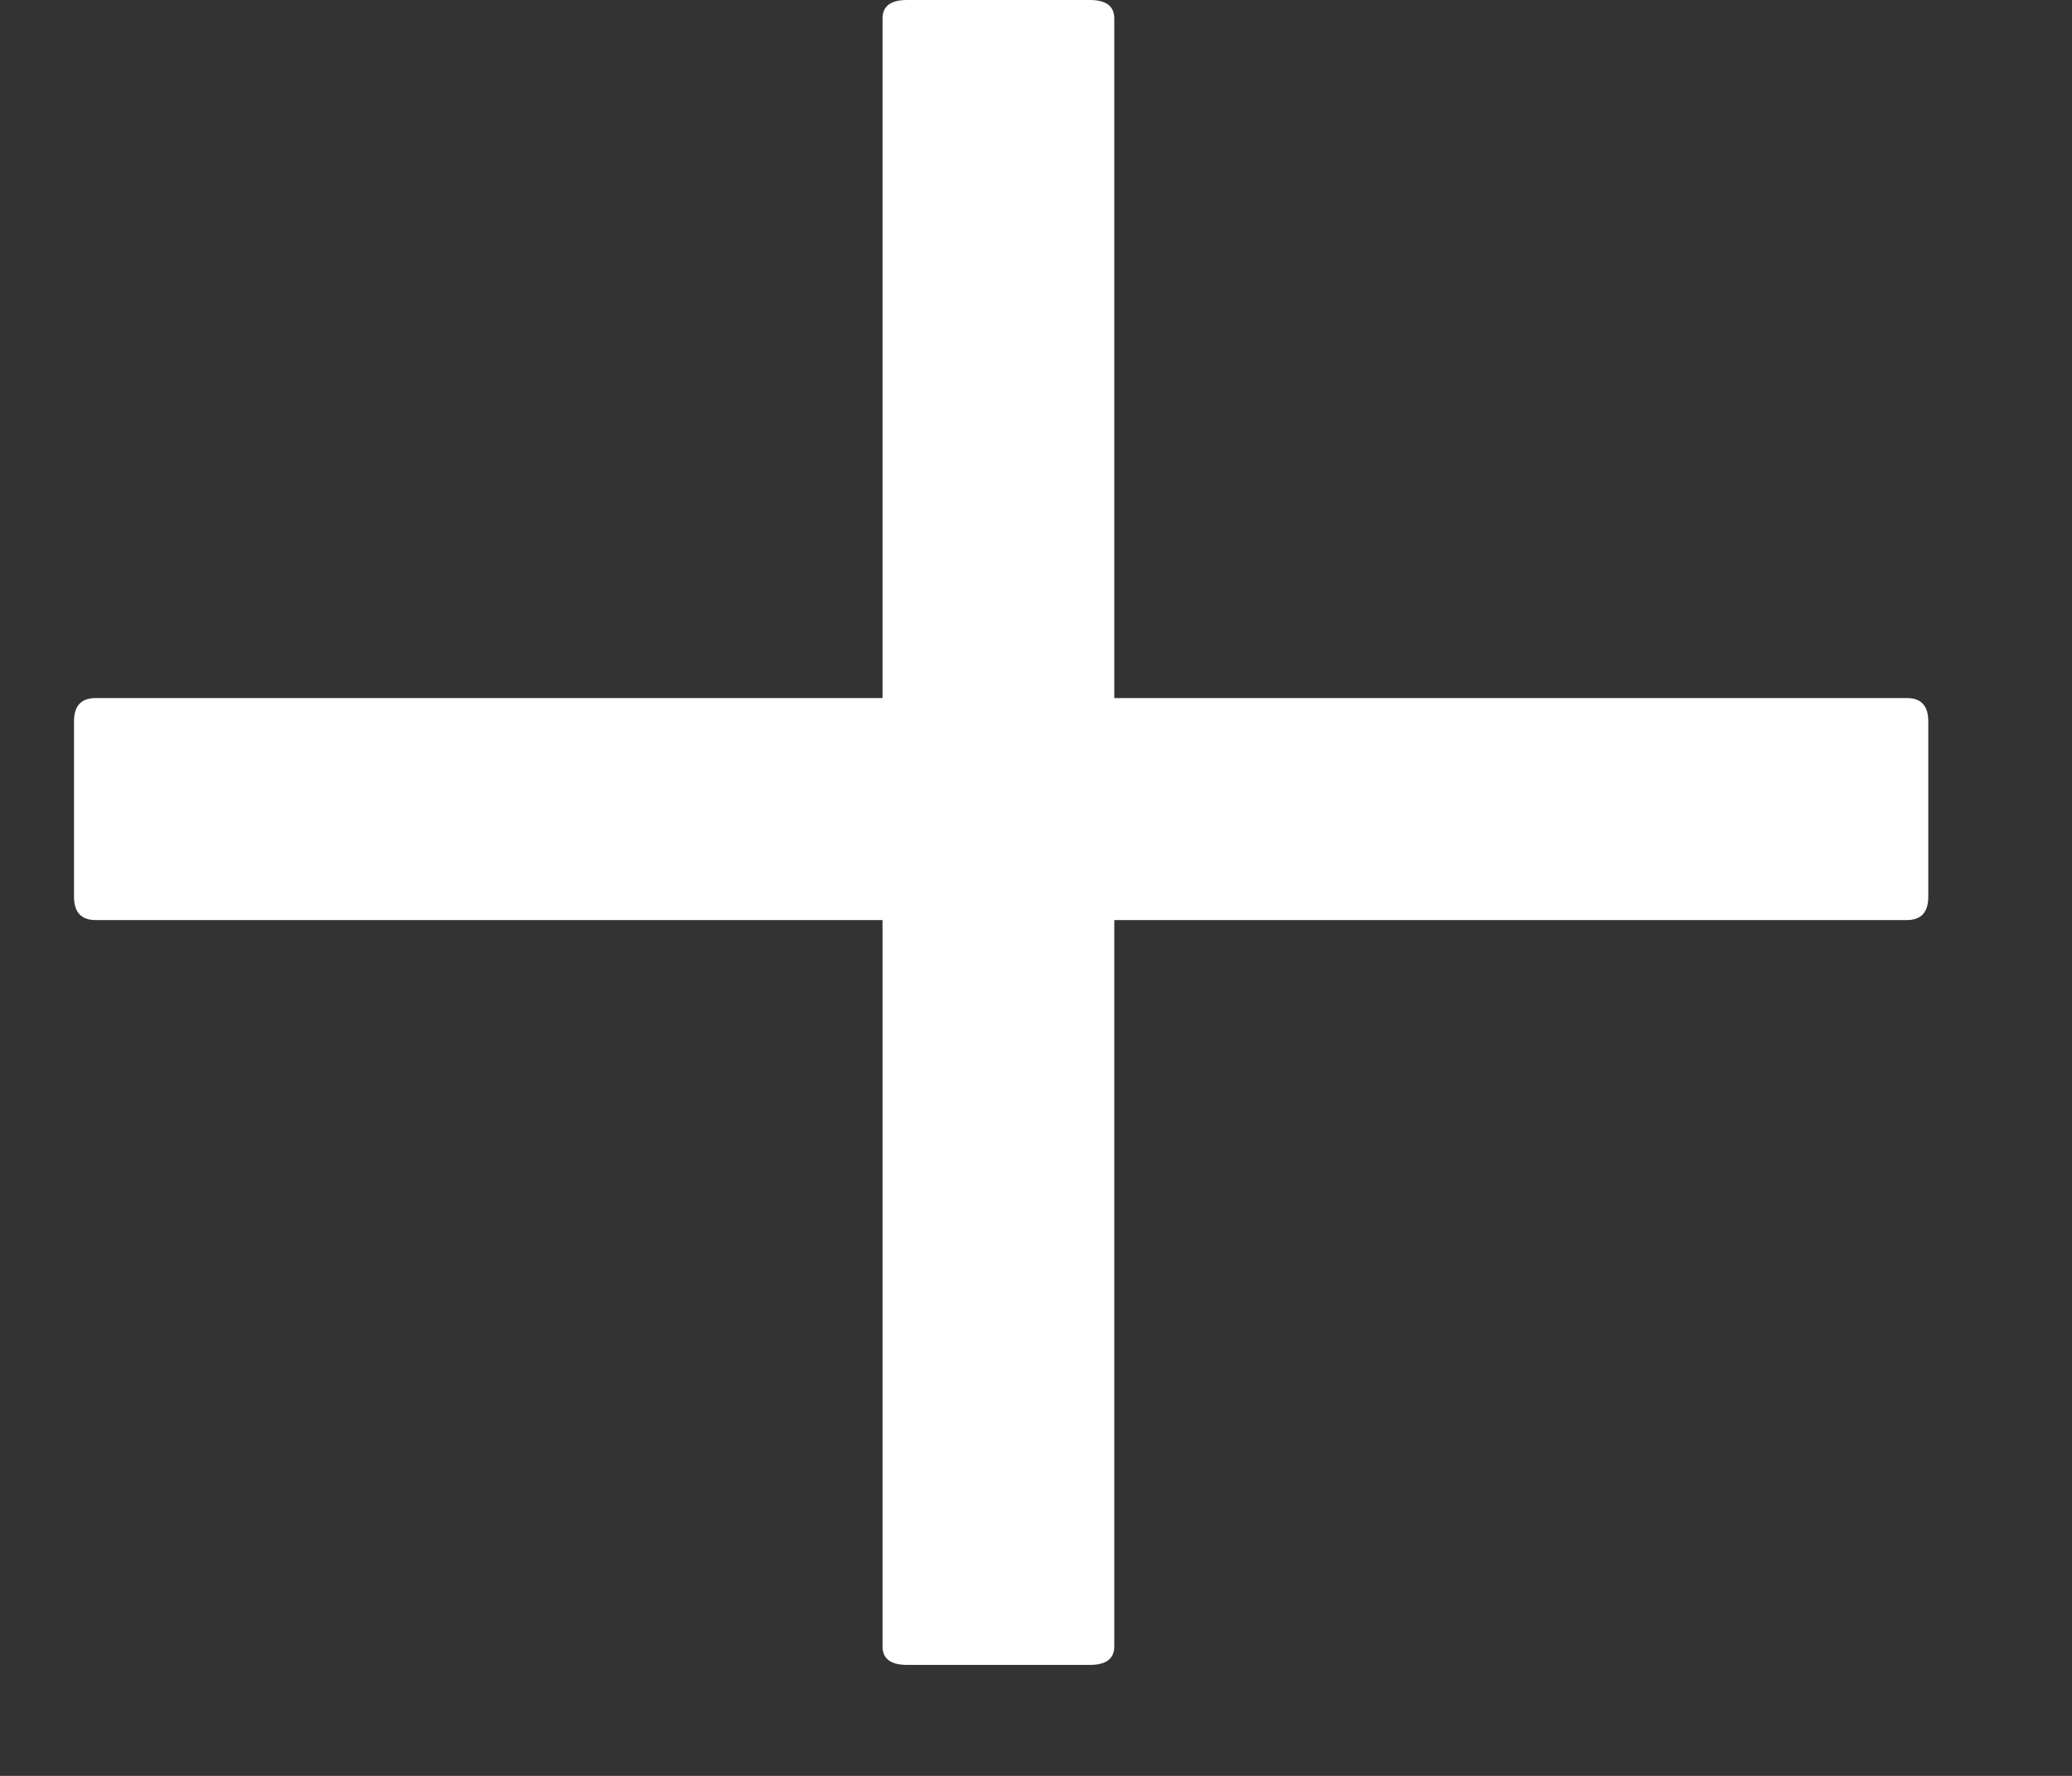
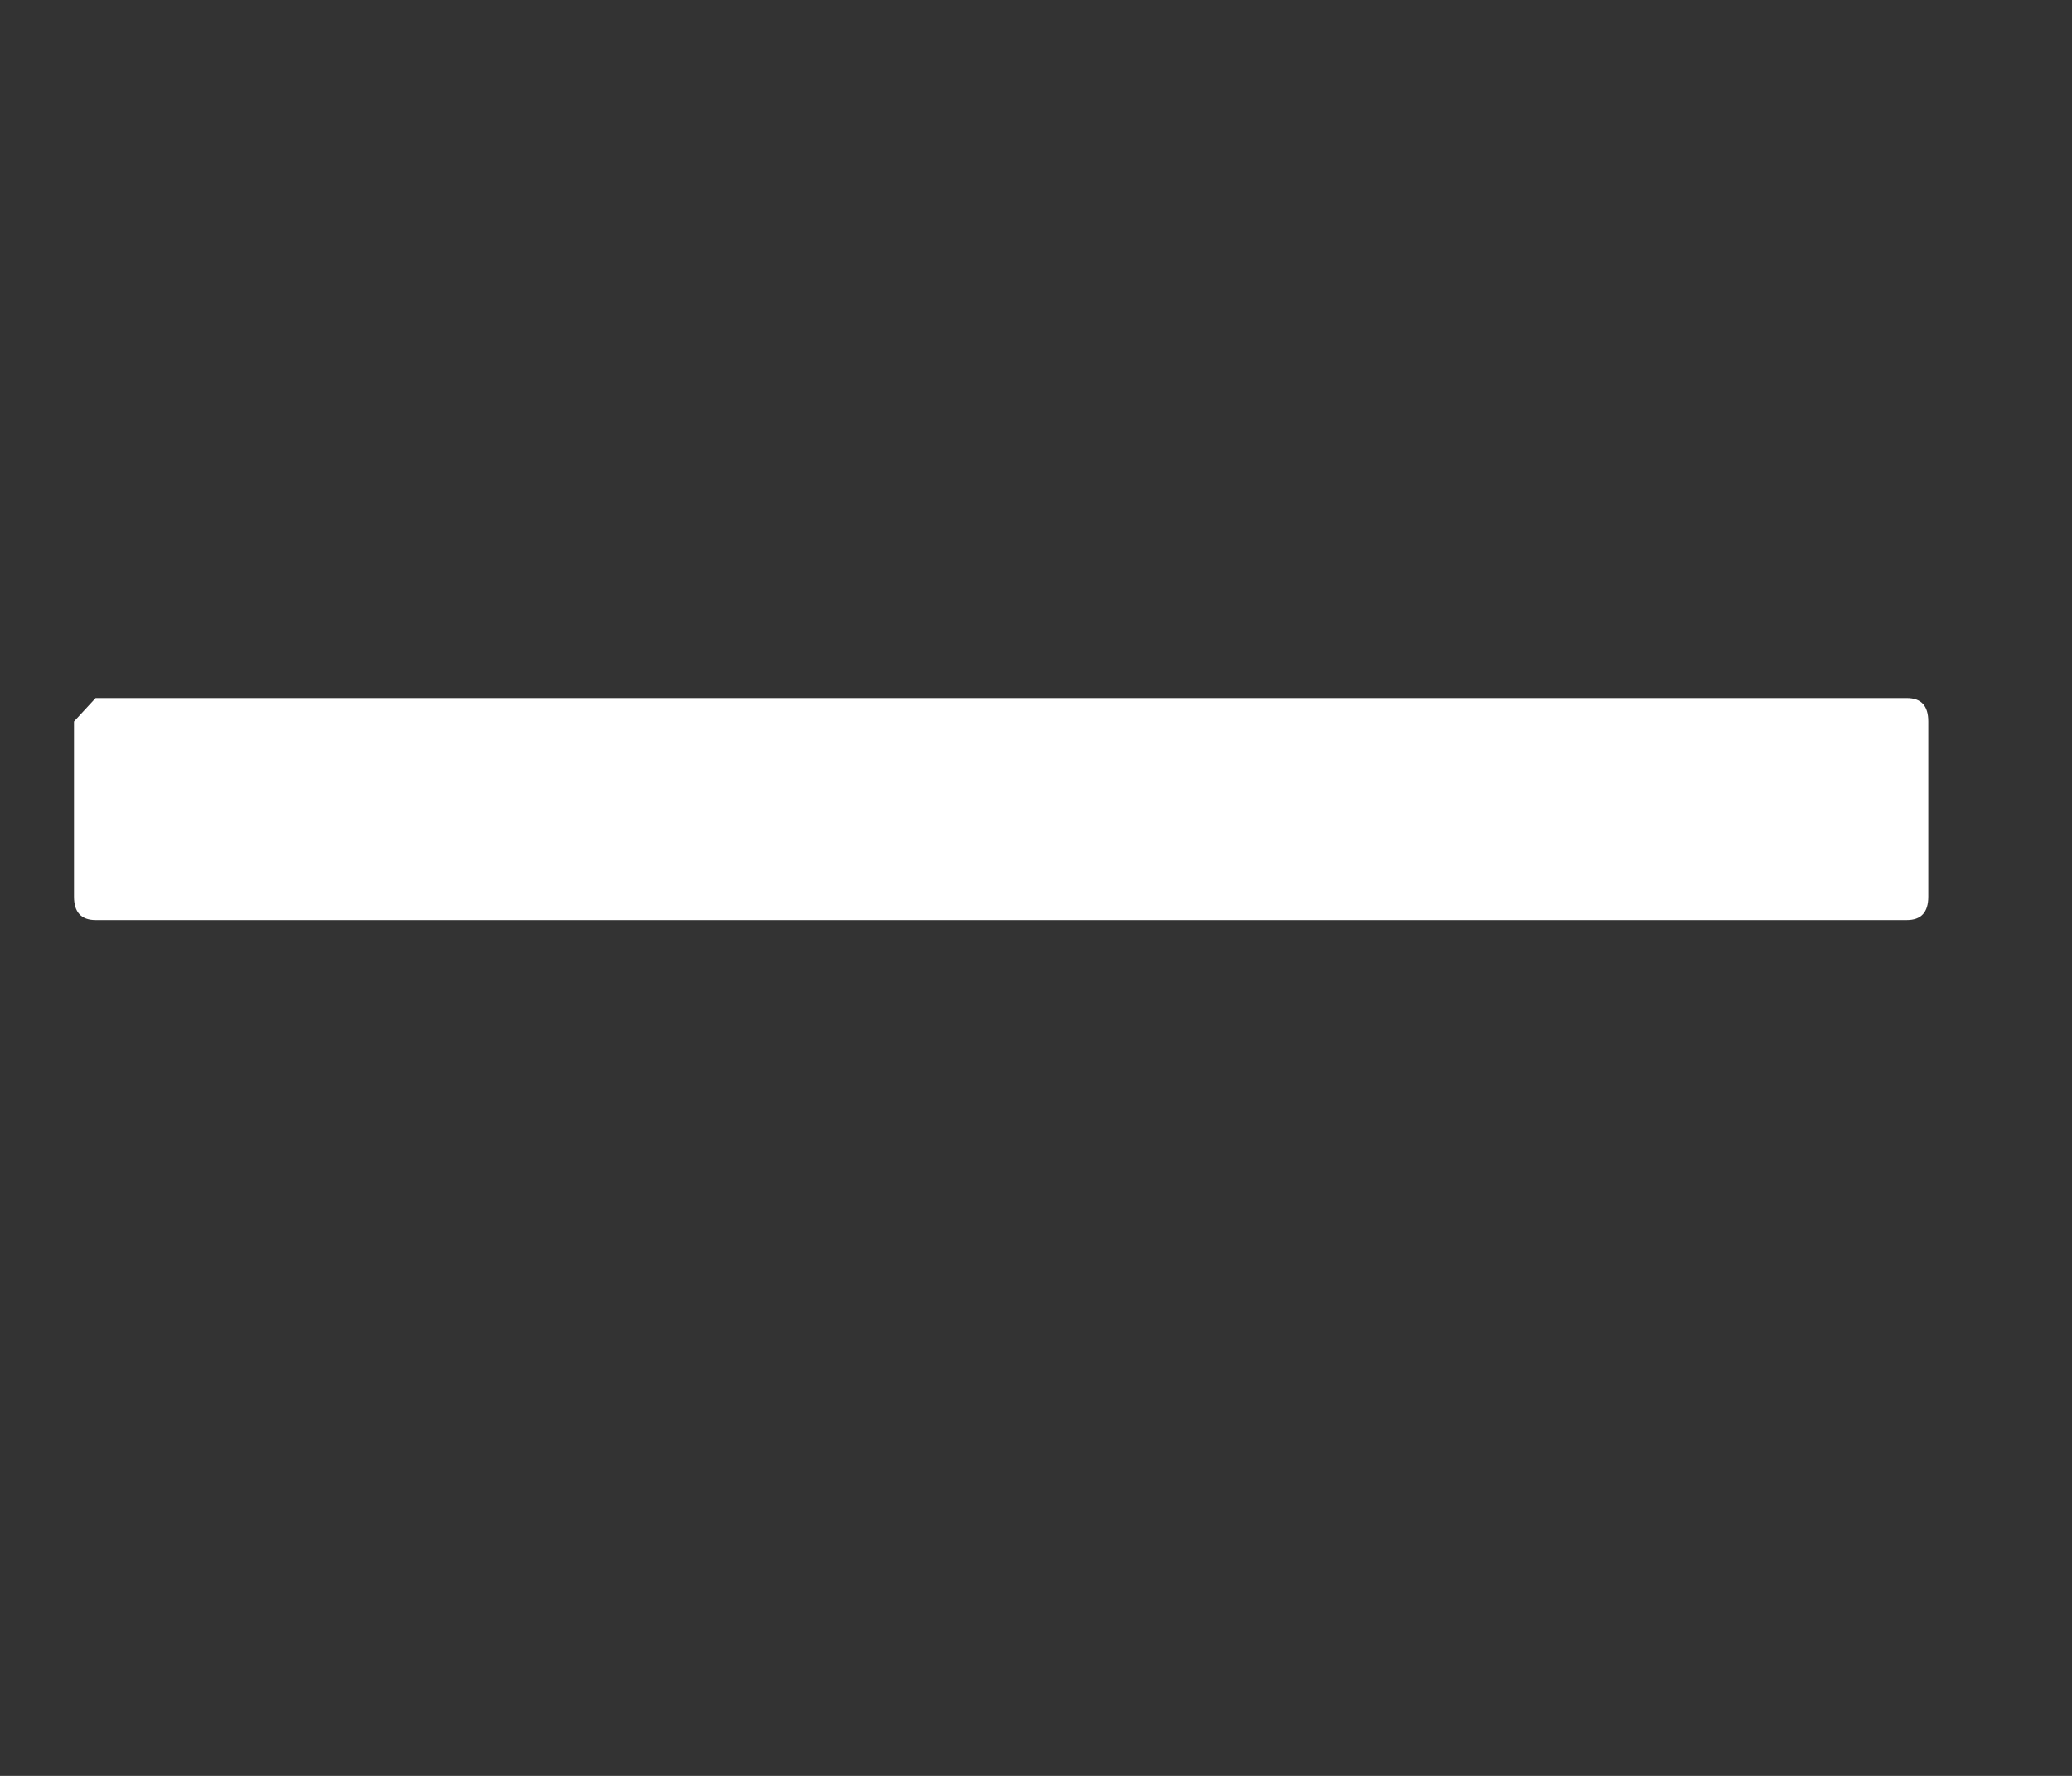
<svg xmlns="http://www.w3.org/2000/svg" fill="none" height="12" viewBox="0 0 14 12" width="14">
  <rect x="0" y="0" width="14" height="12" fill="#333333" stroke="none" />
-   <path d="M6.128 0H7.365C7.474 0 7.529 0.042 7.529 0.125V11.125C7.529 11.208 7.474 11.25 7.365 11.25H6.128C6.018 11.25 5.963 11.208 5.963 11.125V0.125C5.963 0.042 6.018 0 6.128 0Z" fill="white" />
-   <path d="M0.646 4.717H12.884C12.981 4.717 13.029 4.769 13.029 4.875V6.059C13.029 6.164 12.981 6.217 12.884 6.217H0.646C0.549 6.217 0.5 6.164 0.5 6.059V4.875C0.5 4.769 0.549 4.717 0.646 4.717Z" fill="white" />
+   <path d="M0.646 4.717H12.884C12.981 4.717 13.029 4.769 13.029 4.875V6.059C13.029 6.164 12.981 6.217 12.884 6.217H0.646C0.549 6.217 0.5 6.164 0.5 6.059V4.875Z" fill="white" />
</svg>